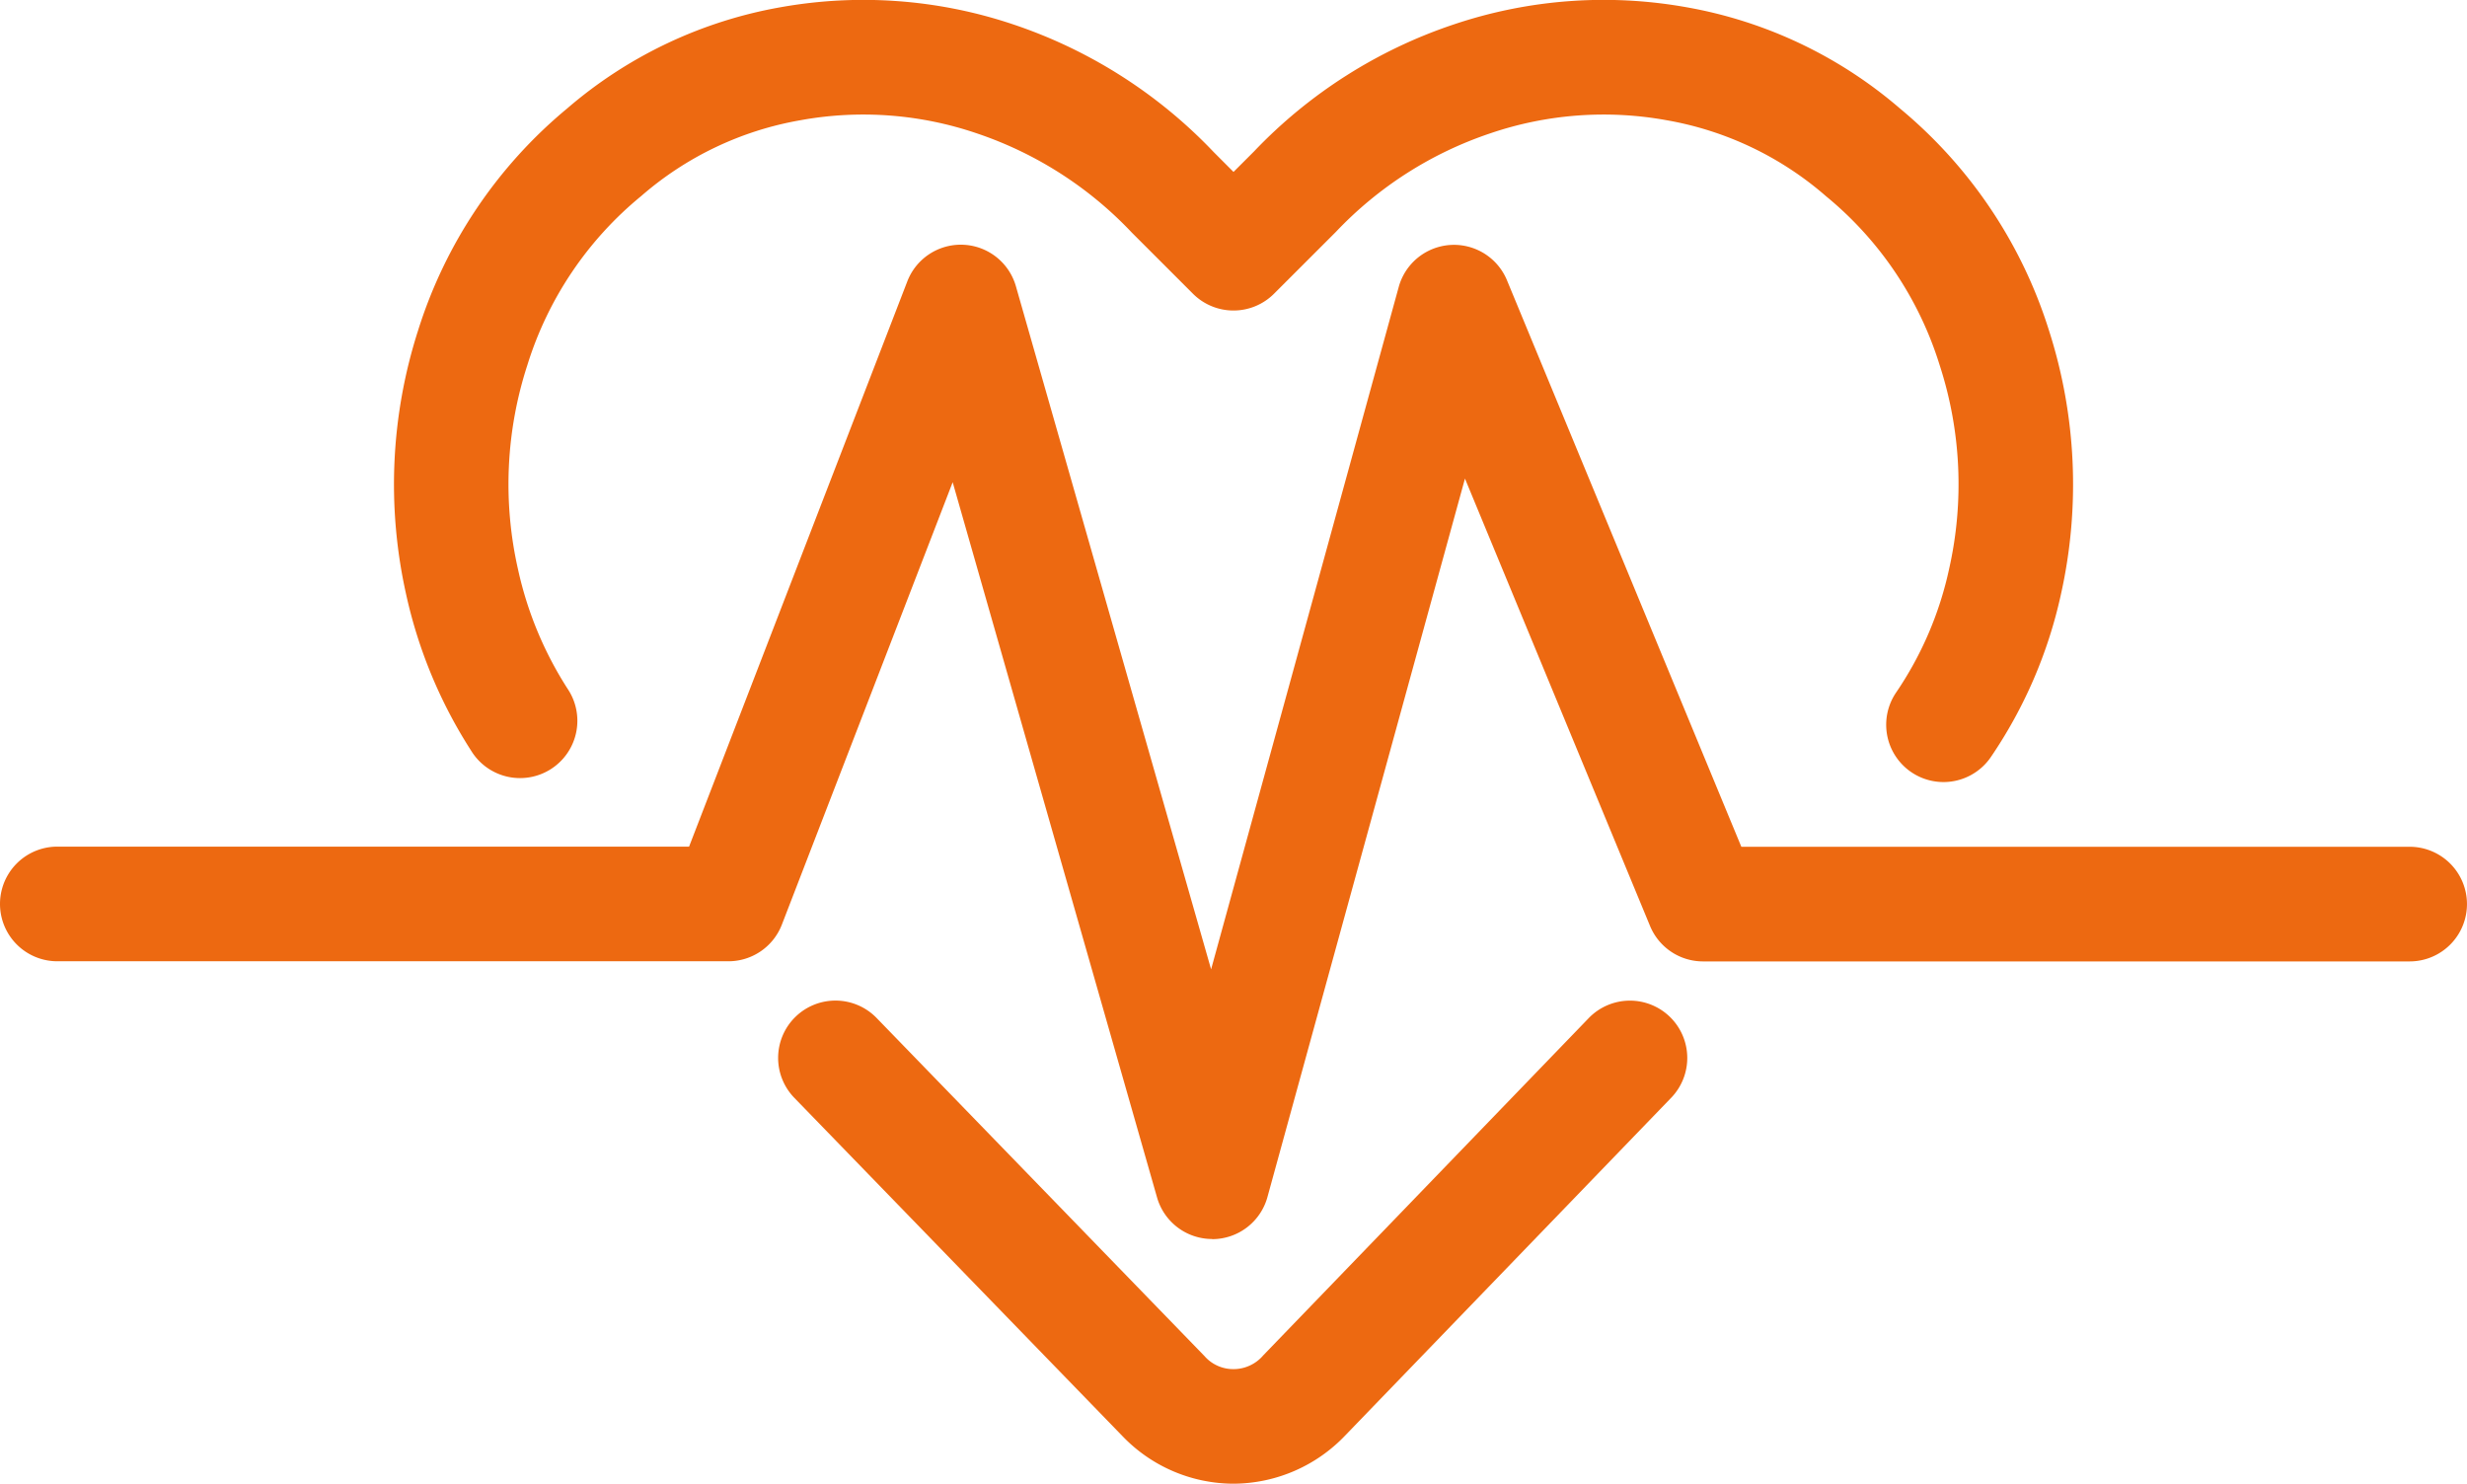
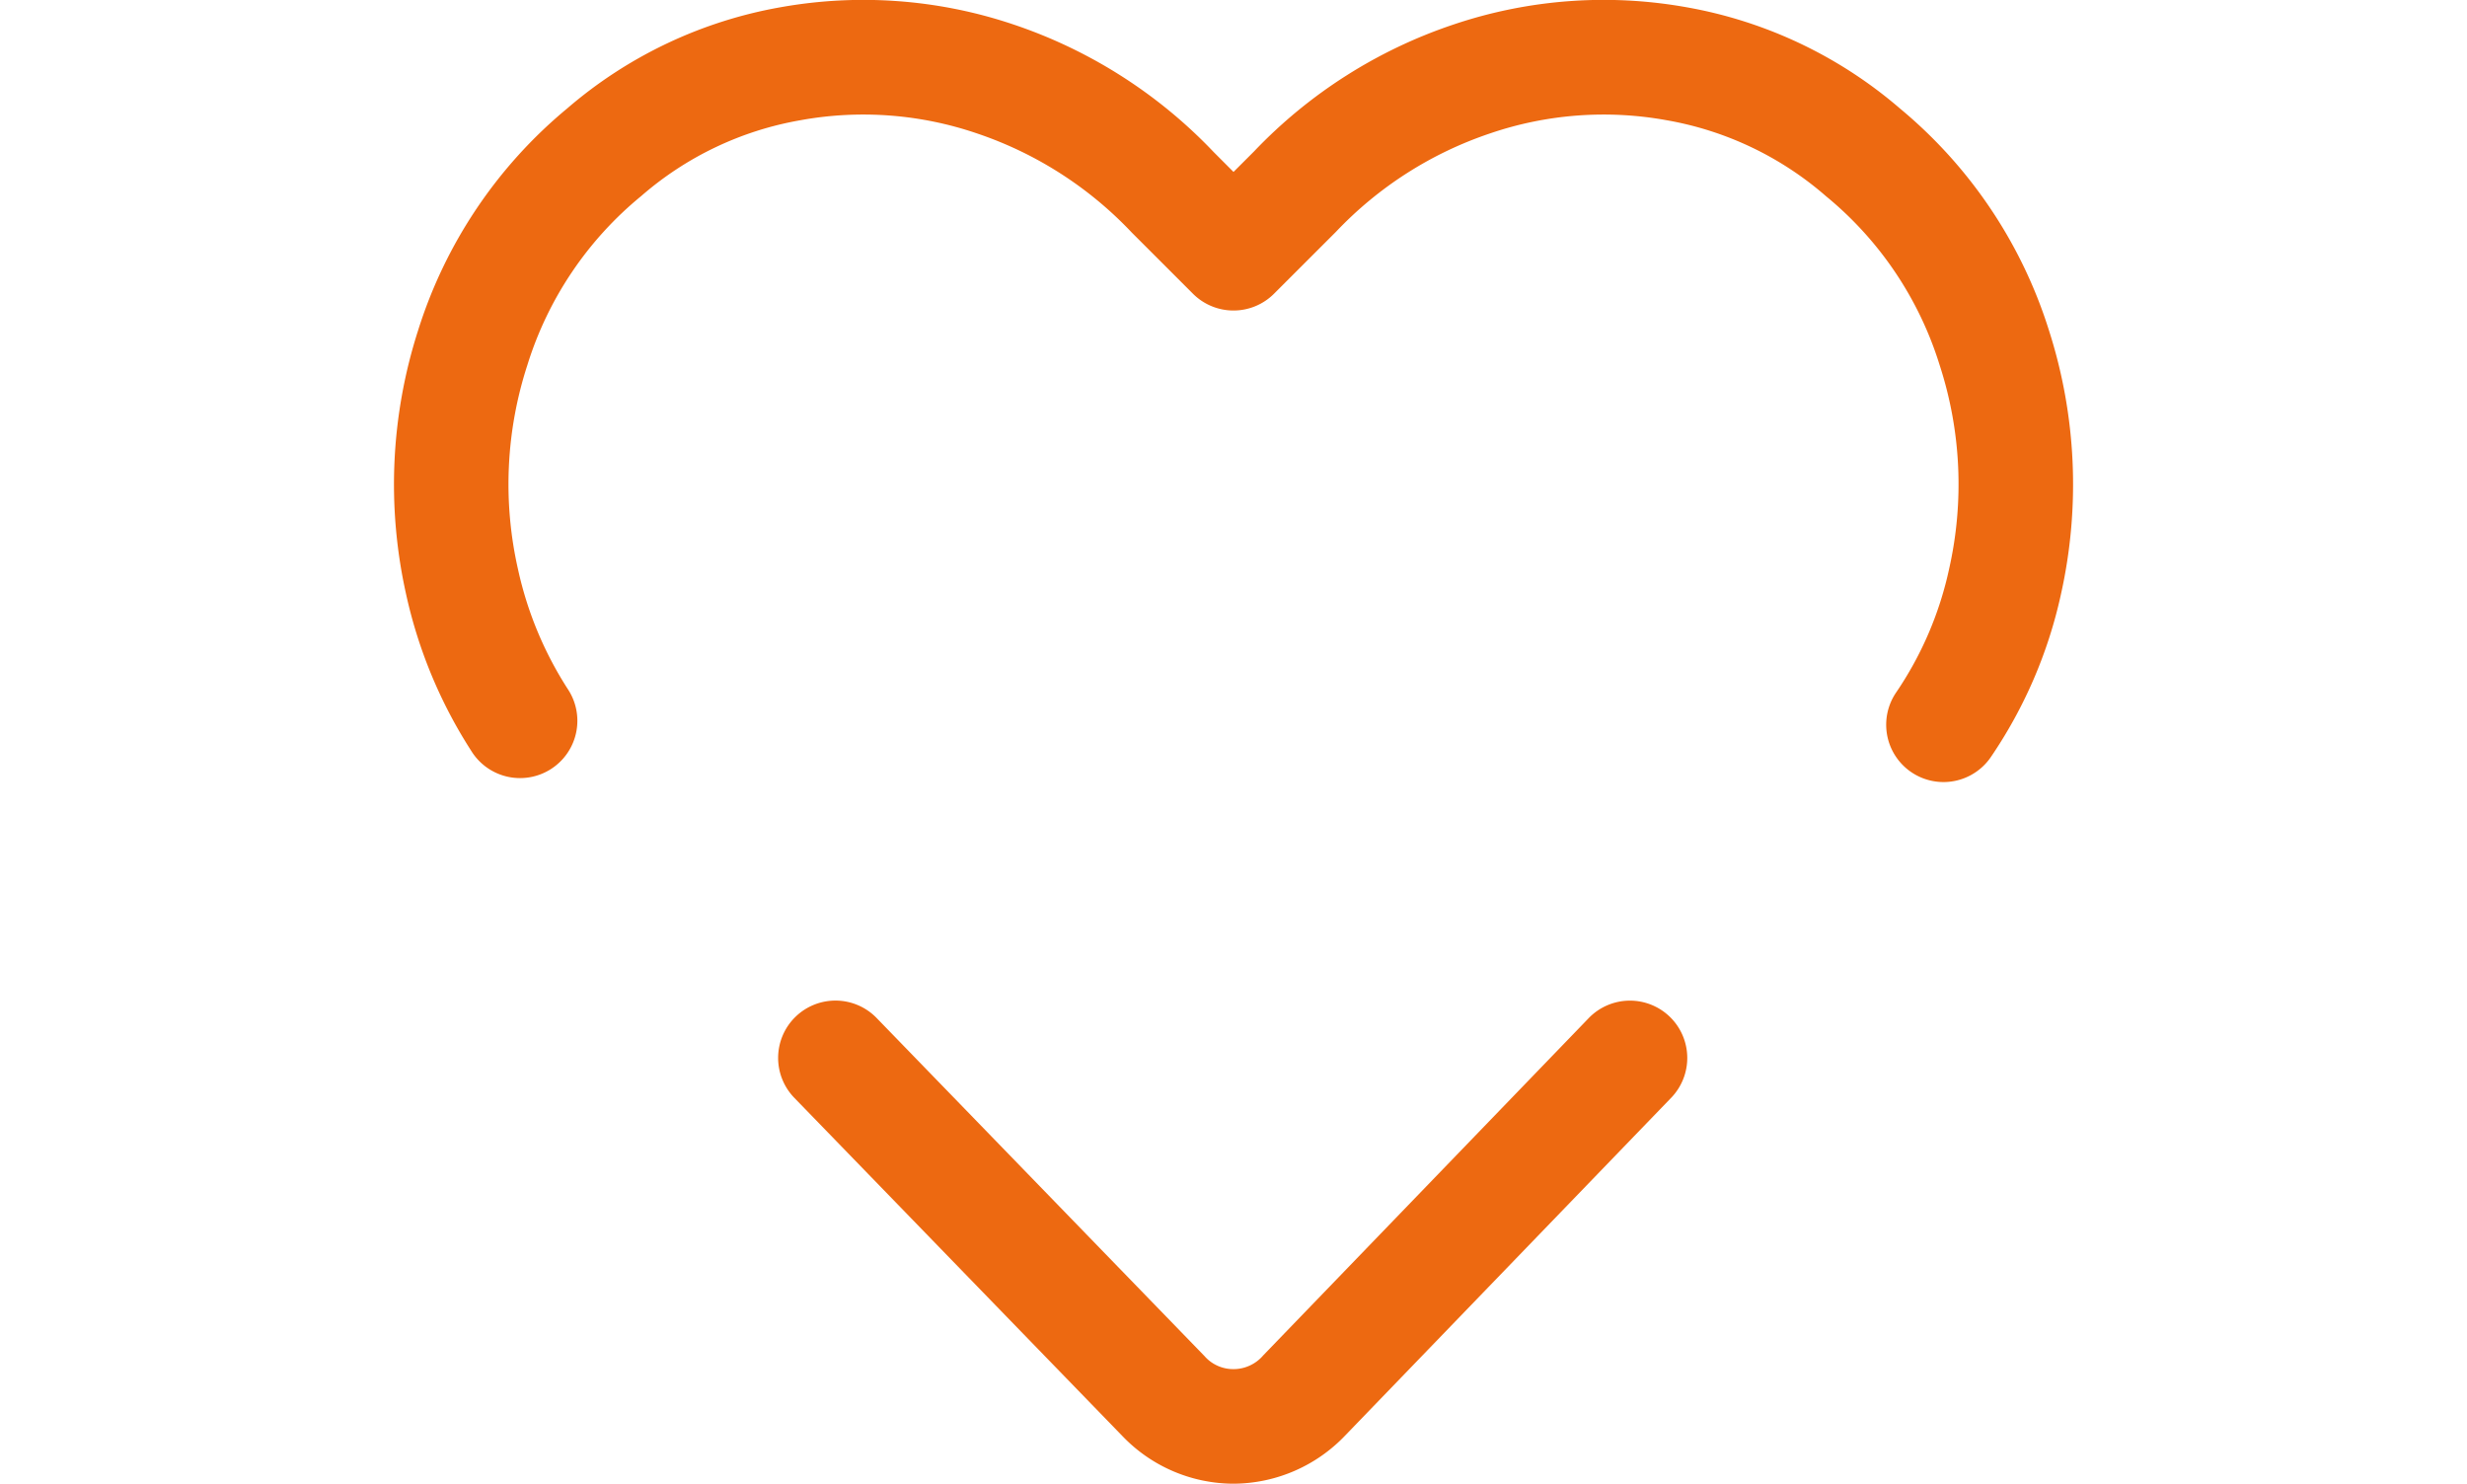
<svg xmlns="http://www.w3.org/2000/svg" width="86.071" height="51.77" viewBox="0 0 86.071 51.77">
  <g id="Groupe_69" data-name="Groupe 69" transform="translate(-717 -124.587)">
    <g id="Groupe_68" data-name="Groupe 68">
      <path id="Tracé_232" data-name="Tracé 232" d="M760.035,176.357a5.384,5.384,0,0,1-3.865-1.652l-11.457-11.812a2,2,0,1,1,2.871-2.786L759.02,171.9a1.332,1.332,0,0,0,1.015.459,1.362,1.362,0,0,0,1.038-.48l11.354-11.766a2,2,0,0,1,2.879,2.778L763.927,174.68A5.413,5.413,0,0,1,760.035,176.357Zm24.771-24.482a2,2,0,0,1-1.649-3.13A12.234,12.234,0,0,0,785,144.45a13.433,13.433,0,0,0-.327-7.121,12.339,12.339,0,0,0-3.962-5.893,11.445,11.445,0,0,0-5.565-2.654,12.273,12.273,0,0,0-6.163.461,13.186,13.186,0,0,0-5.373,3.433l-2.161,2.16a2,2,0,0,1-2.828,0l-2.132-2.132a13.239,13.239,0,0,0-5.4-3.461,12.268,12.268,0,0,0-6.162-.461,11.431,11.431,0,0,0-5.554,2.644,12.36,12.36,0,0,0-3.974,5.9,13.436,13.436,0,0,0-.327,7.122,12.727,12.727,0,0,0,1.731,4.172,2,2,0,1,1-3.36,2.169,16.7,16.7,0,0,1-2.277-5.479,17.581,17.581,0,0,1,.419-9.188,16.445,16.445,0,0,1,5.206-7.753,15.518,15.518,0,0,1,7.44-3.529,16.411,16.411,0,0,1,8.124.6,17.173,17.173,0,0,1,6.992,4.456l.689.69.719-.719a17.122,17.122,0,0,1,6.964-4.427,16.4,16.4,0,0,1,8.123-.6,15.538,15.538,0,0,1,7.452,3.538,16.434,16.434,0,0,1,5.194,7.743,17.584,17.584,0,0,1,.419,9.189,16.23,16.23,0,0,1-2.448,5.692A2,2,0,0,1,784.806,151.875Z" fill="#ed6911" />
    </g>
-     <path id="Tracé_233" data-name="Tracé 233" d="M759.291,167.819a2,2,0,0,1-1.923-1.451l-7.13-24.955-5.959,15.435a2,2,0,0,1-1.866,1.28H719a2,2,0,0,1,0-4h22.041l7.614-19.723a2,2,0,0,1,3.789.171l6.81,23.833L765.8,134.6a2,2,0,0,1,3.776-.235l8.177,19.768h23.317a2,2,0,0,1,0,4H776.417a2,2,0,0,1-1.848-1.235l-6.458-15.612-6.891,25.068a2,2,0,0,1-1.919,1.47Z" fill="#ed6911" />
  </g>
</svg>